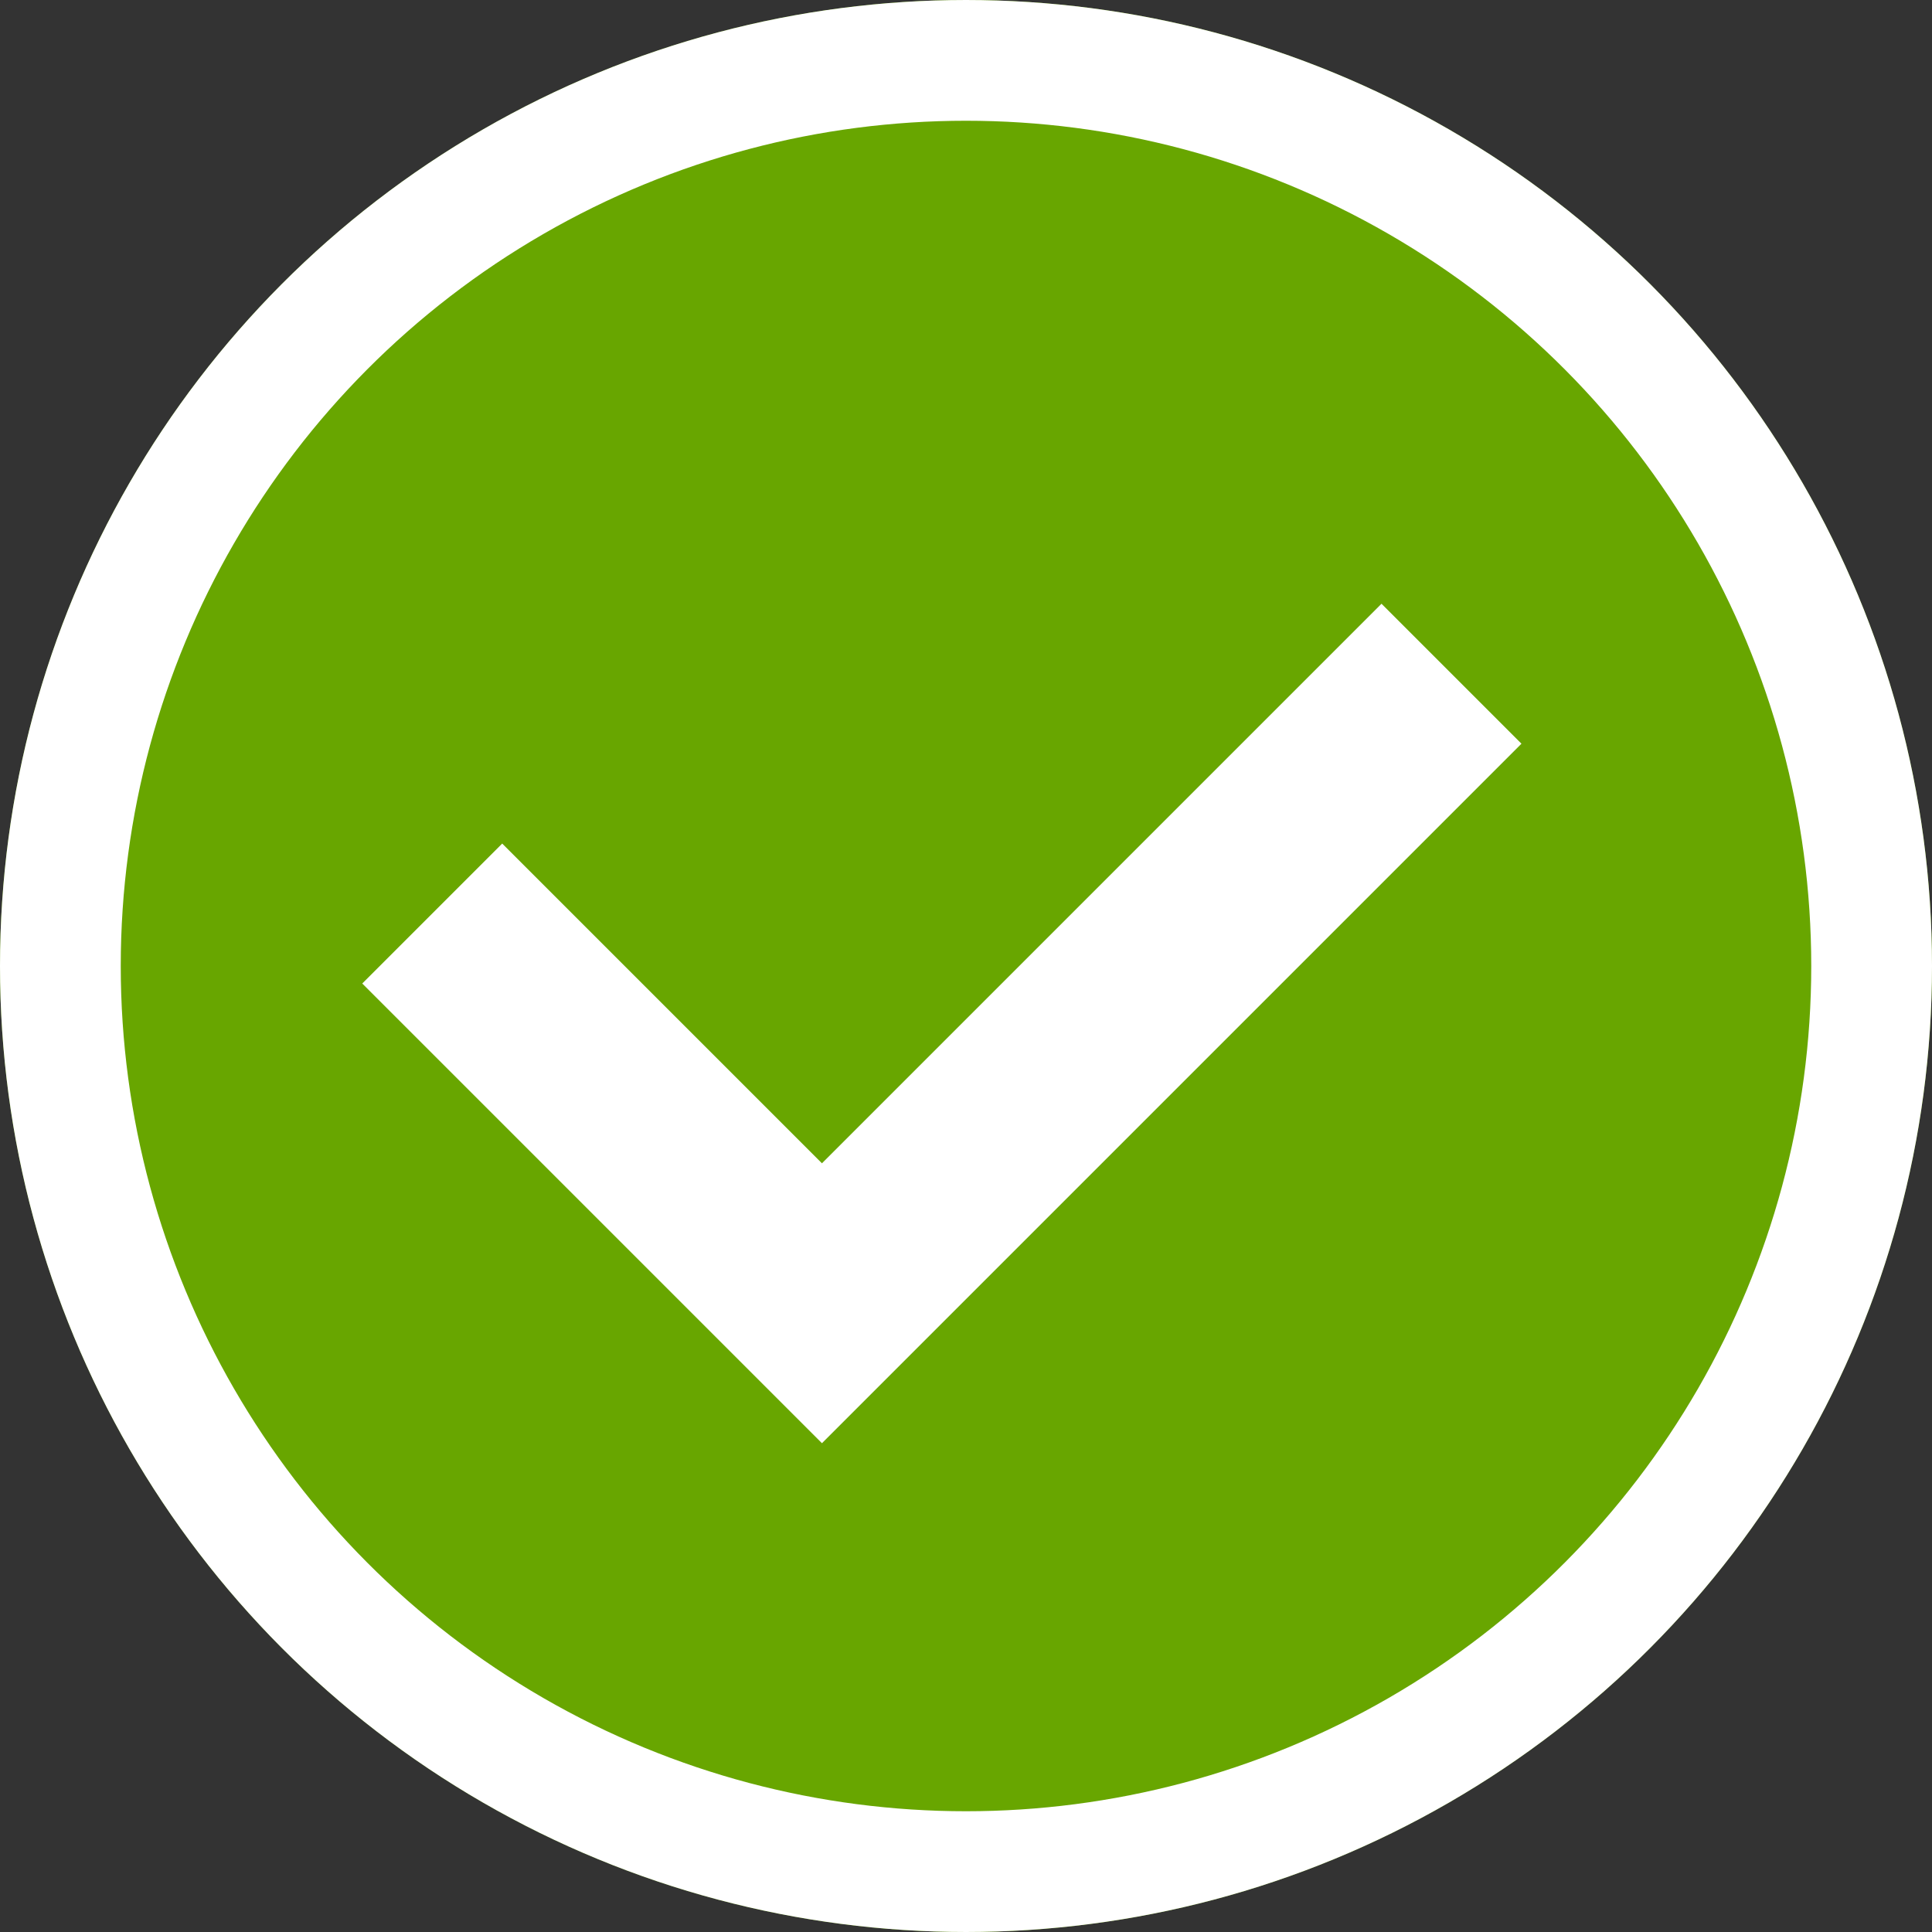
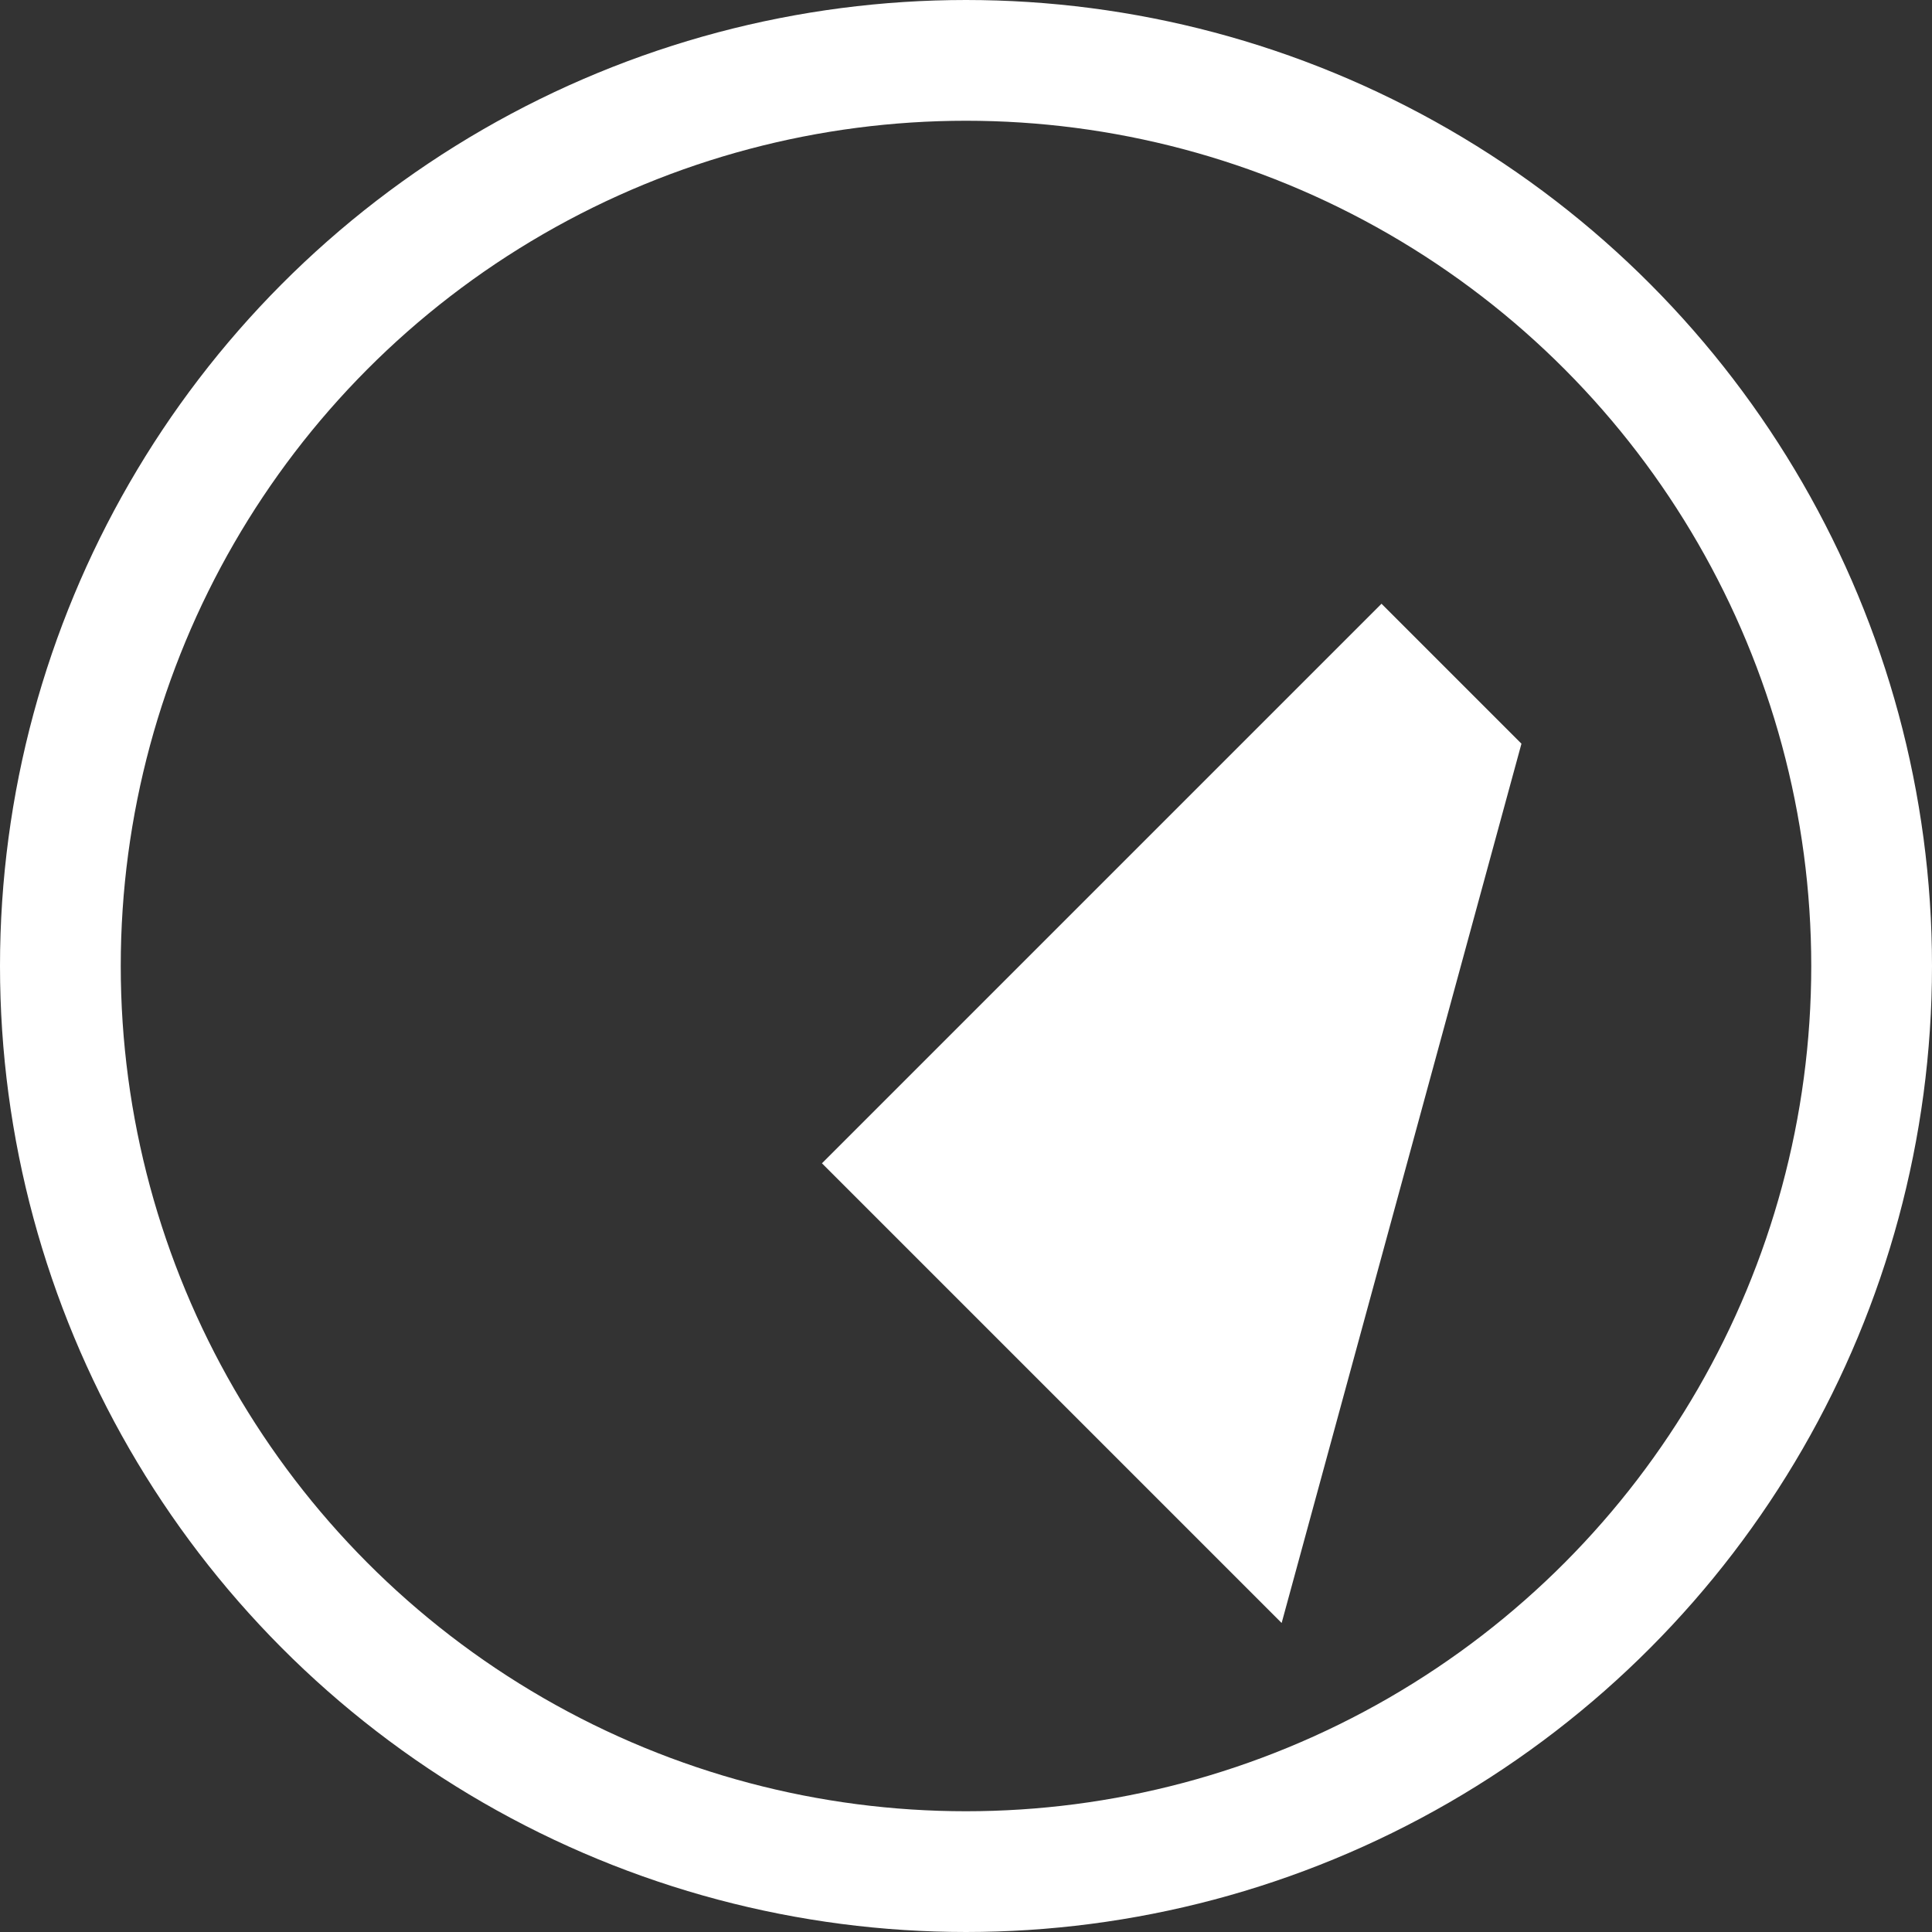
<svg xmlns="http://www.w3.org/2000/svg" xmlns:xlink="http://www.w3.org/1999/xlink" width="16" height="16">
  <rect width="100%" height="100%" fill="#333333" stroke="none" />
  <defs>
-     <circle id="a" cx="8" cy="8" r="8" />
-   </defs>
+     </defs>
  <g fill="none" fill-rule="evenodd">
    <use fill="#68A600" xlink:href="#a" />
    <circle stroke="#FFF" cx="8" cy="8" r="7.5" />
-     <path fill="#FFF" d="M6.807 9.634L4.159 6.986 3 8.145l3.807 3.807L12.6 6.159 11.441 5z" />
+     <path fill="#FFF" d="M6.807 9.634l3.807 3.807L12.6 6.159 11.441 5z" />
  </g>
</svg>